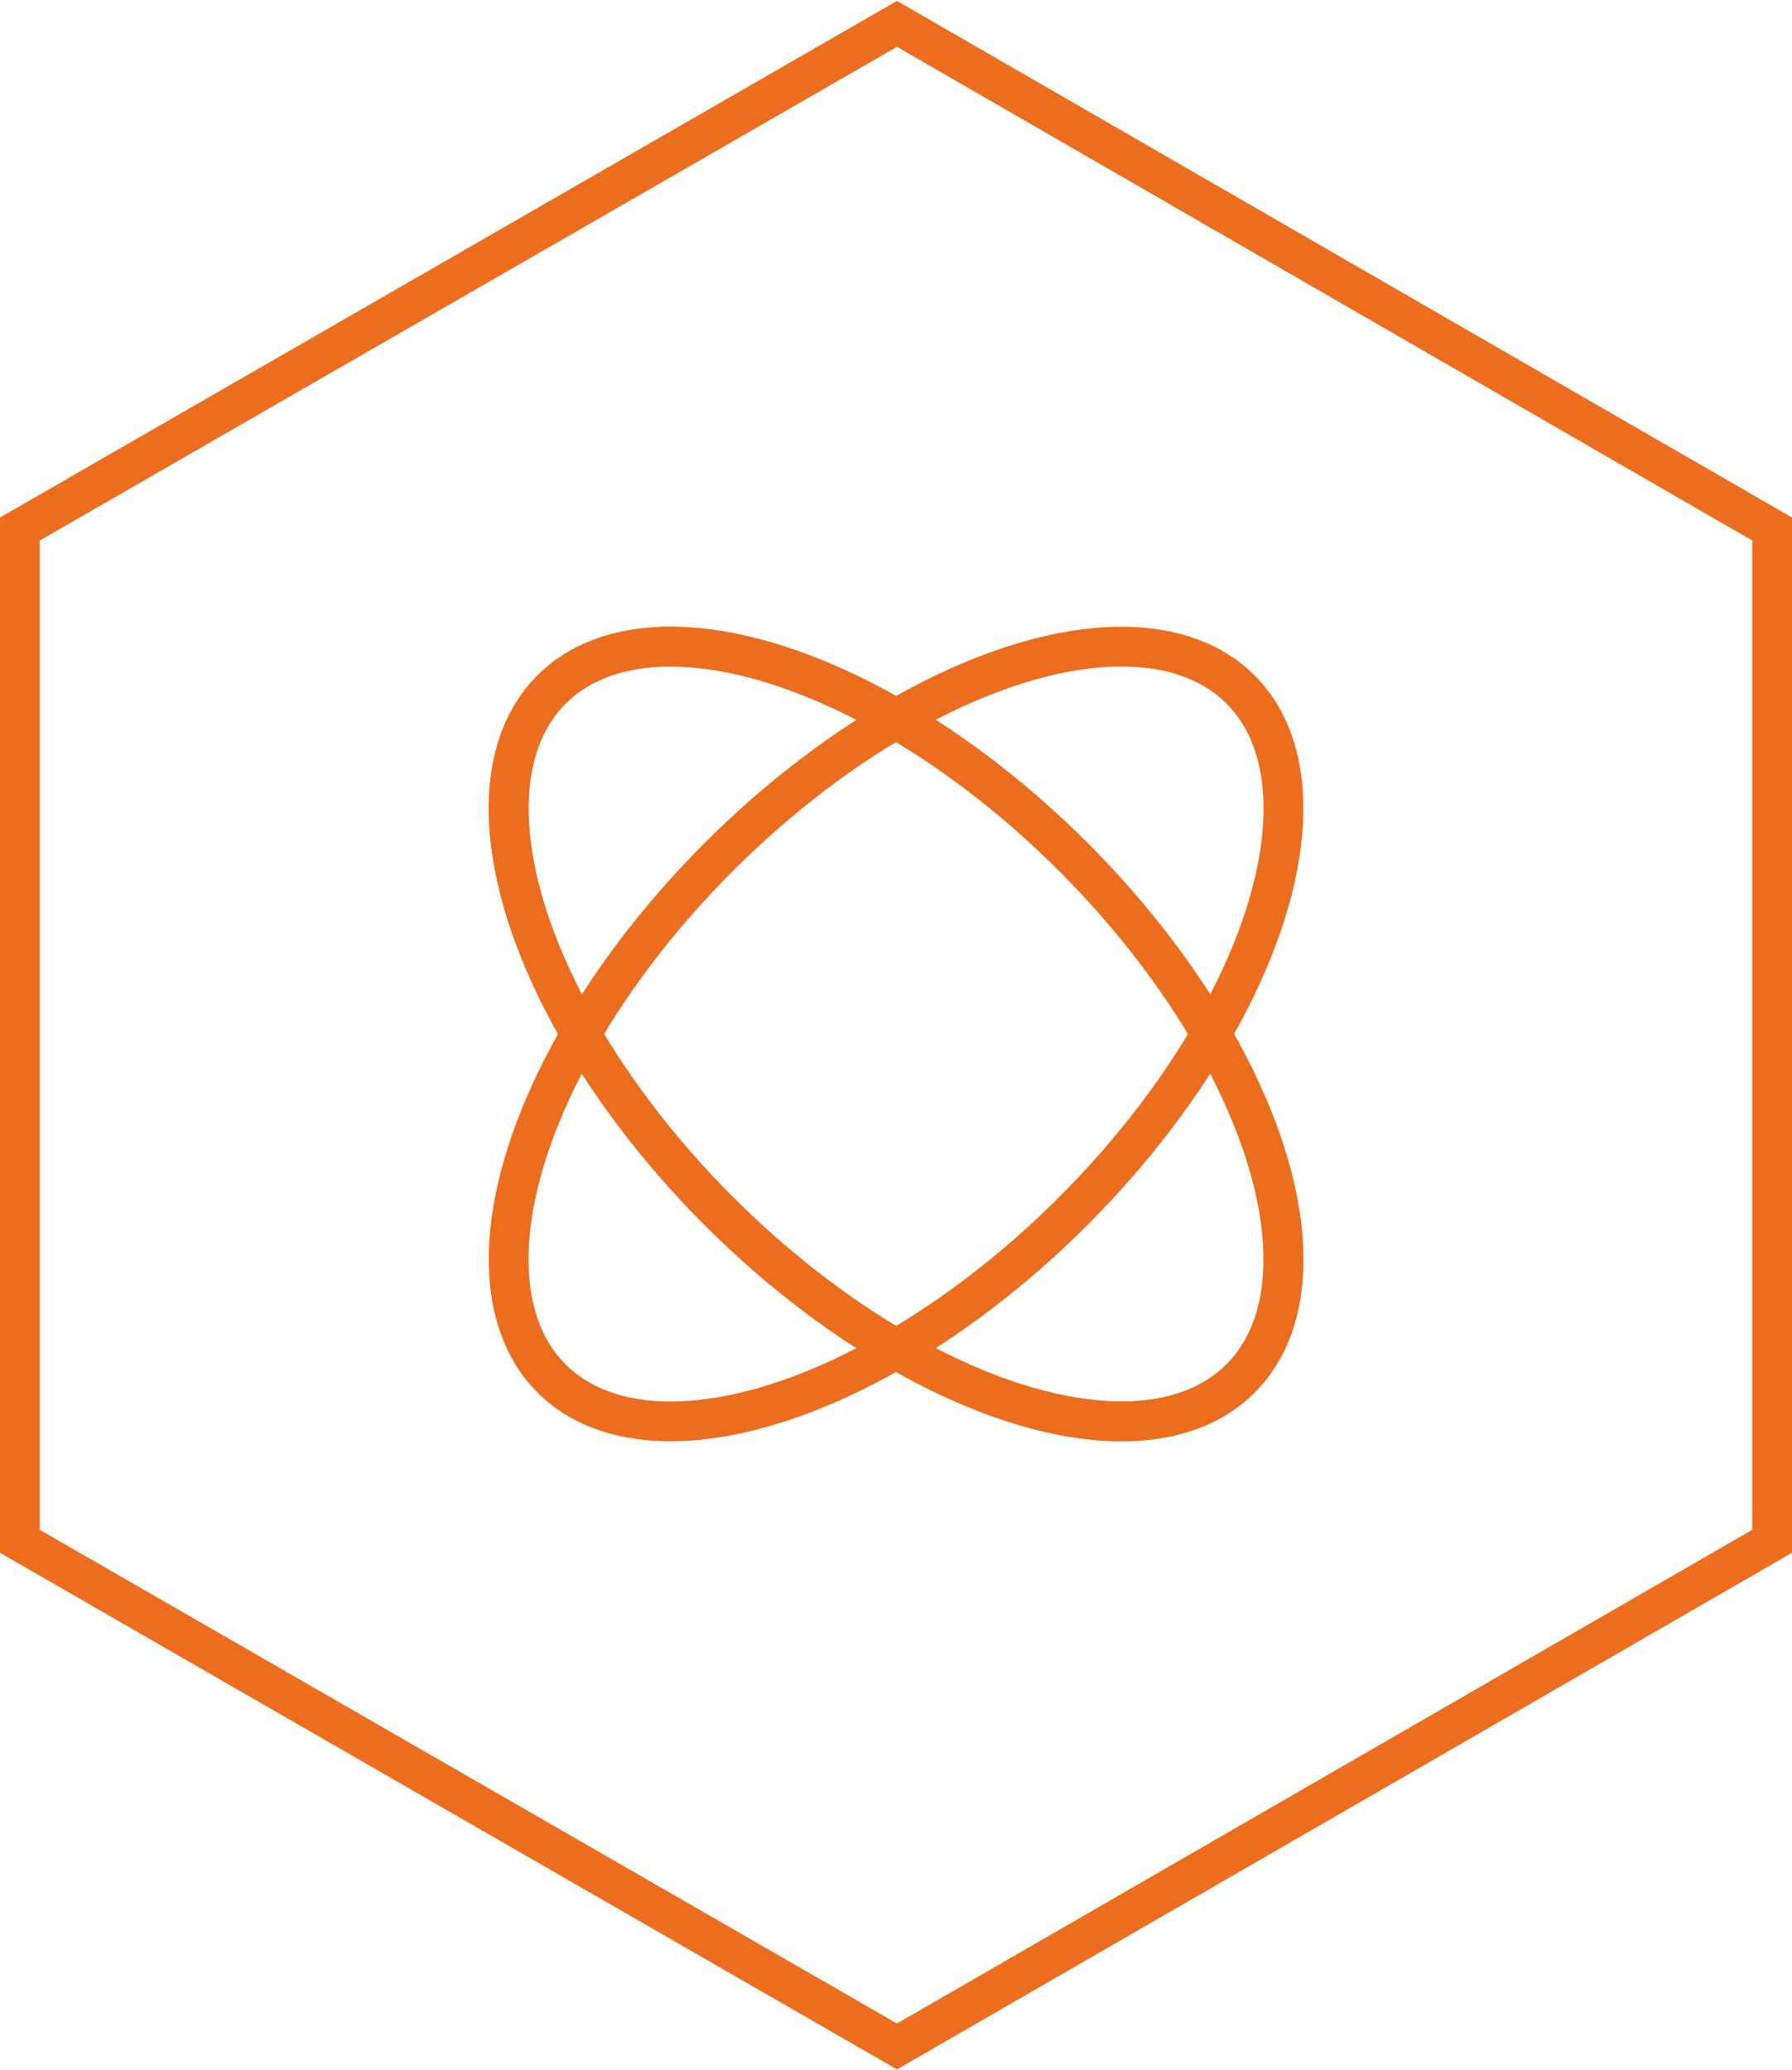
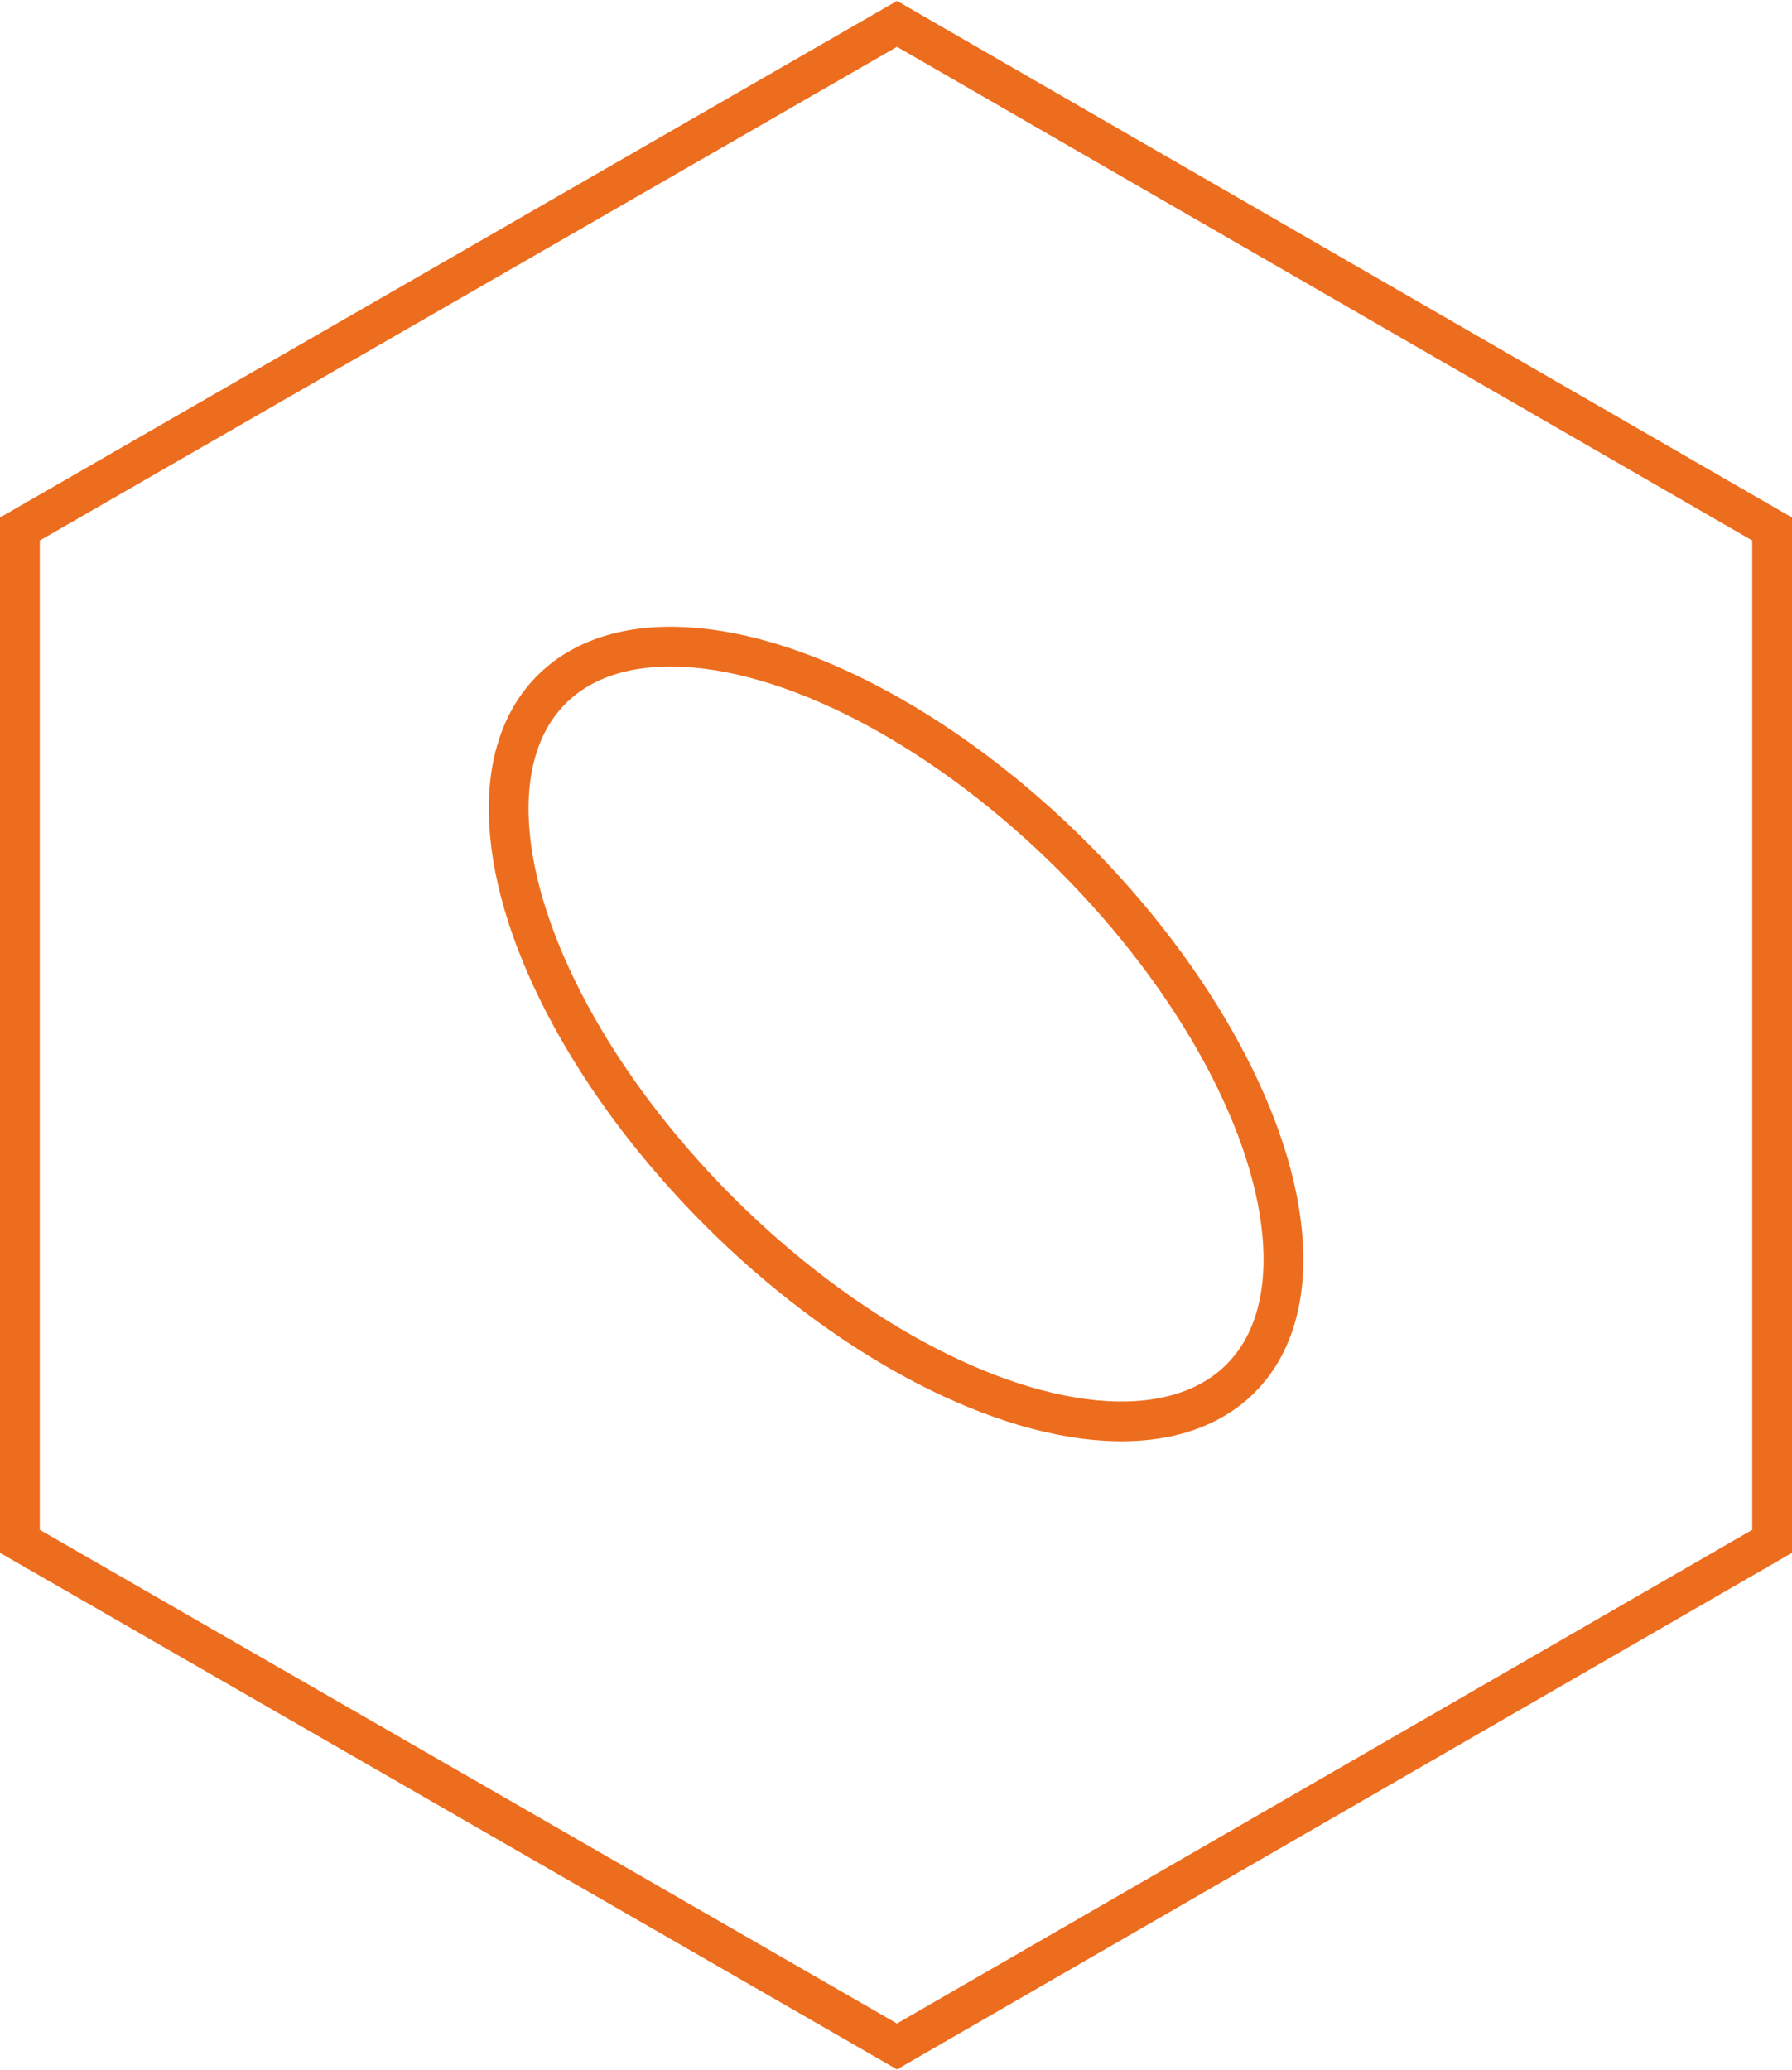
<svg xmlns="http://www.w3.org/2000/svg" version="1.1" id="图层_1" x="0px" y="0px" viewBox="0 0 90.1 104.1" style="enable-background:new 0 0 90.1 104.1;" xml:space="preserve">
  <style type="text/css">
	.st0{fill:none;stroke:#ED6D1E;stroke-width:2;stroke-miterlimit:10;}
</style>
  <g>
    <ellipse transform="matrix(0.707 -0.707 0.707 0.707 -23.597 47.113)" class="st0" cx="45.1" cy="52" rx="12.6" ry="24.5" />
-     <ellipse transform="matrix(0.707 -0.707 0.707 0.707 -23.597 47.113)" class="st0" cx="45.1" cy="52" rx="12.6" ry="24.5" />
-     <ellipse transform="matrix(0.707 -0.707 0.707 0.707 -23.597 47.113)" class="st0" cx="45.1" cy="52" rx="24.5" ry="12.6" />
    <polygon class="st0" points="89.1,26.6 45.1,1.2 1,26.6 1,77.5 45.1,102.9 89.1,77.5  " />
  </g>
</svg>